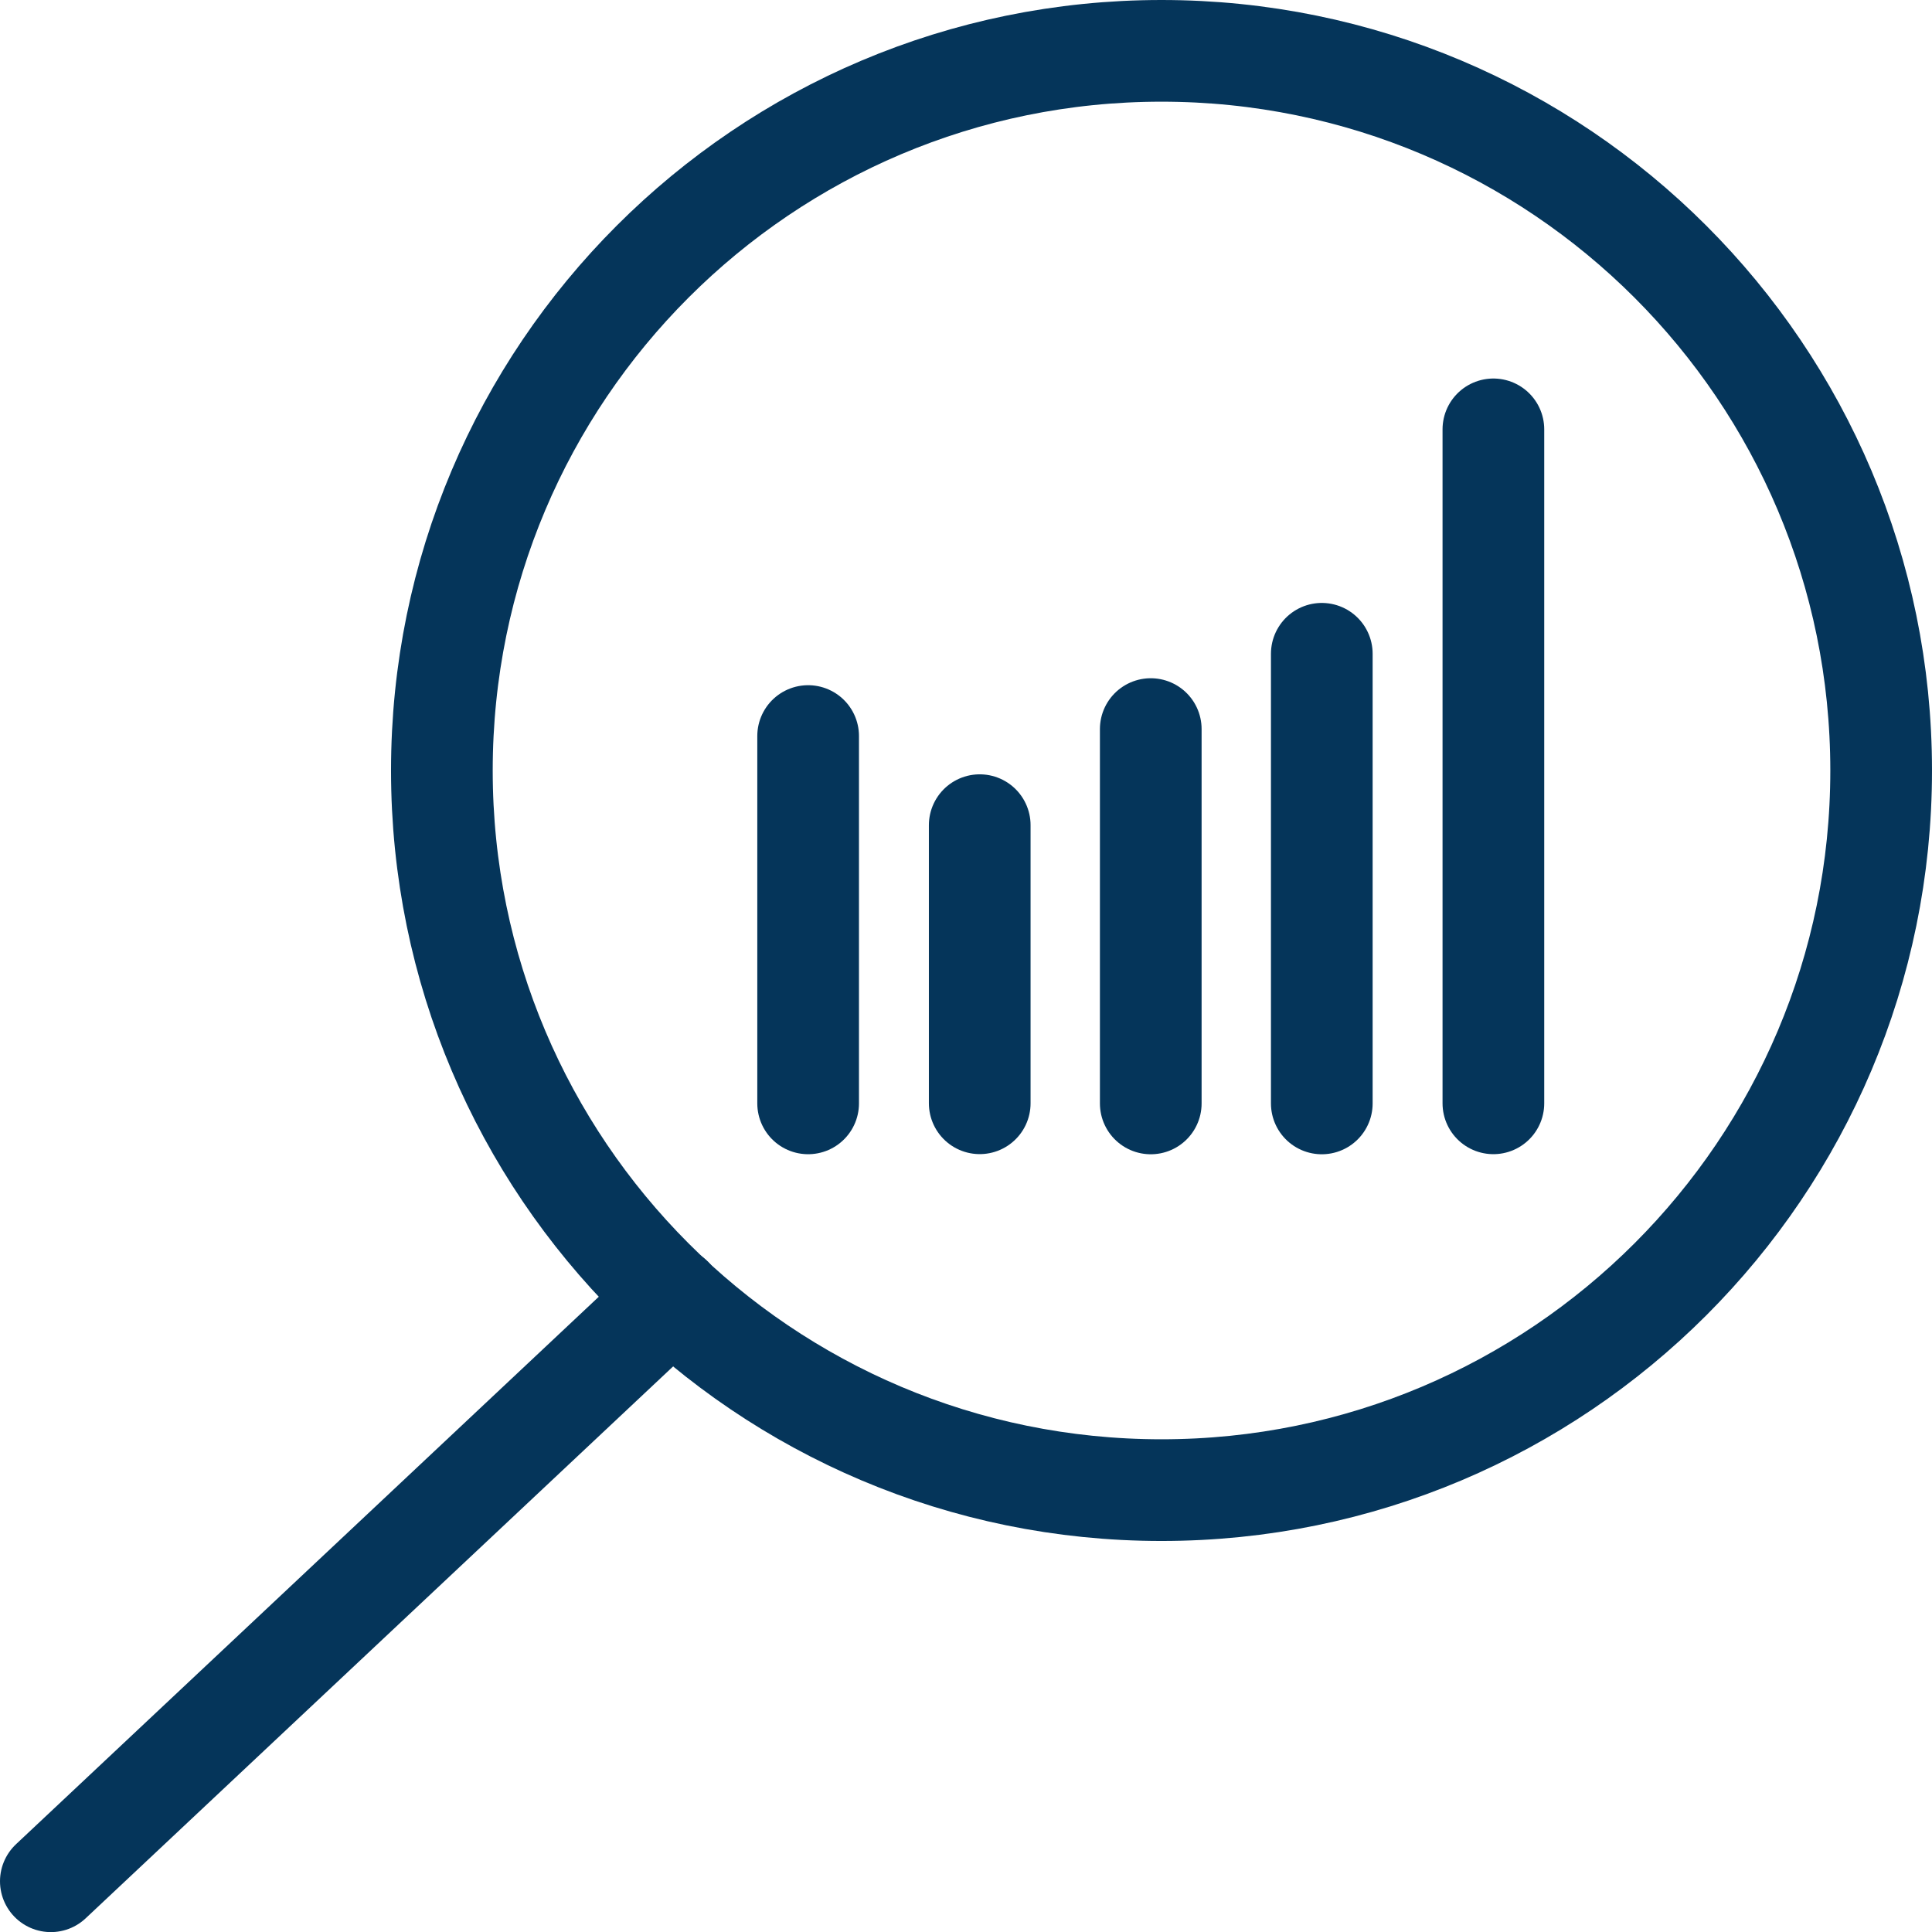
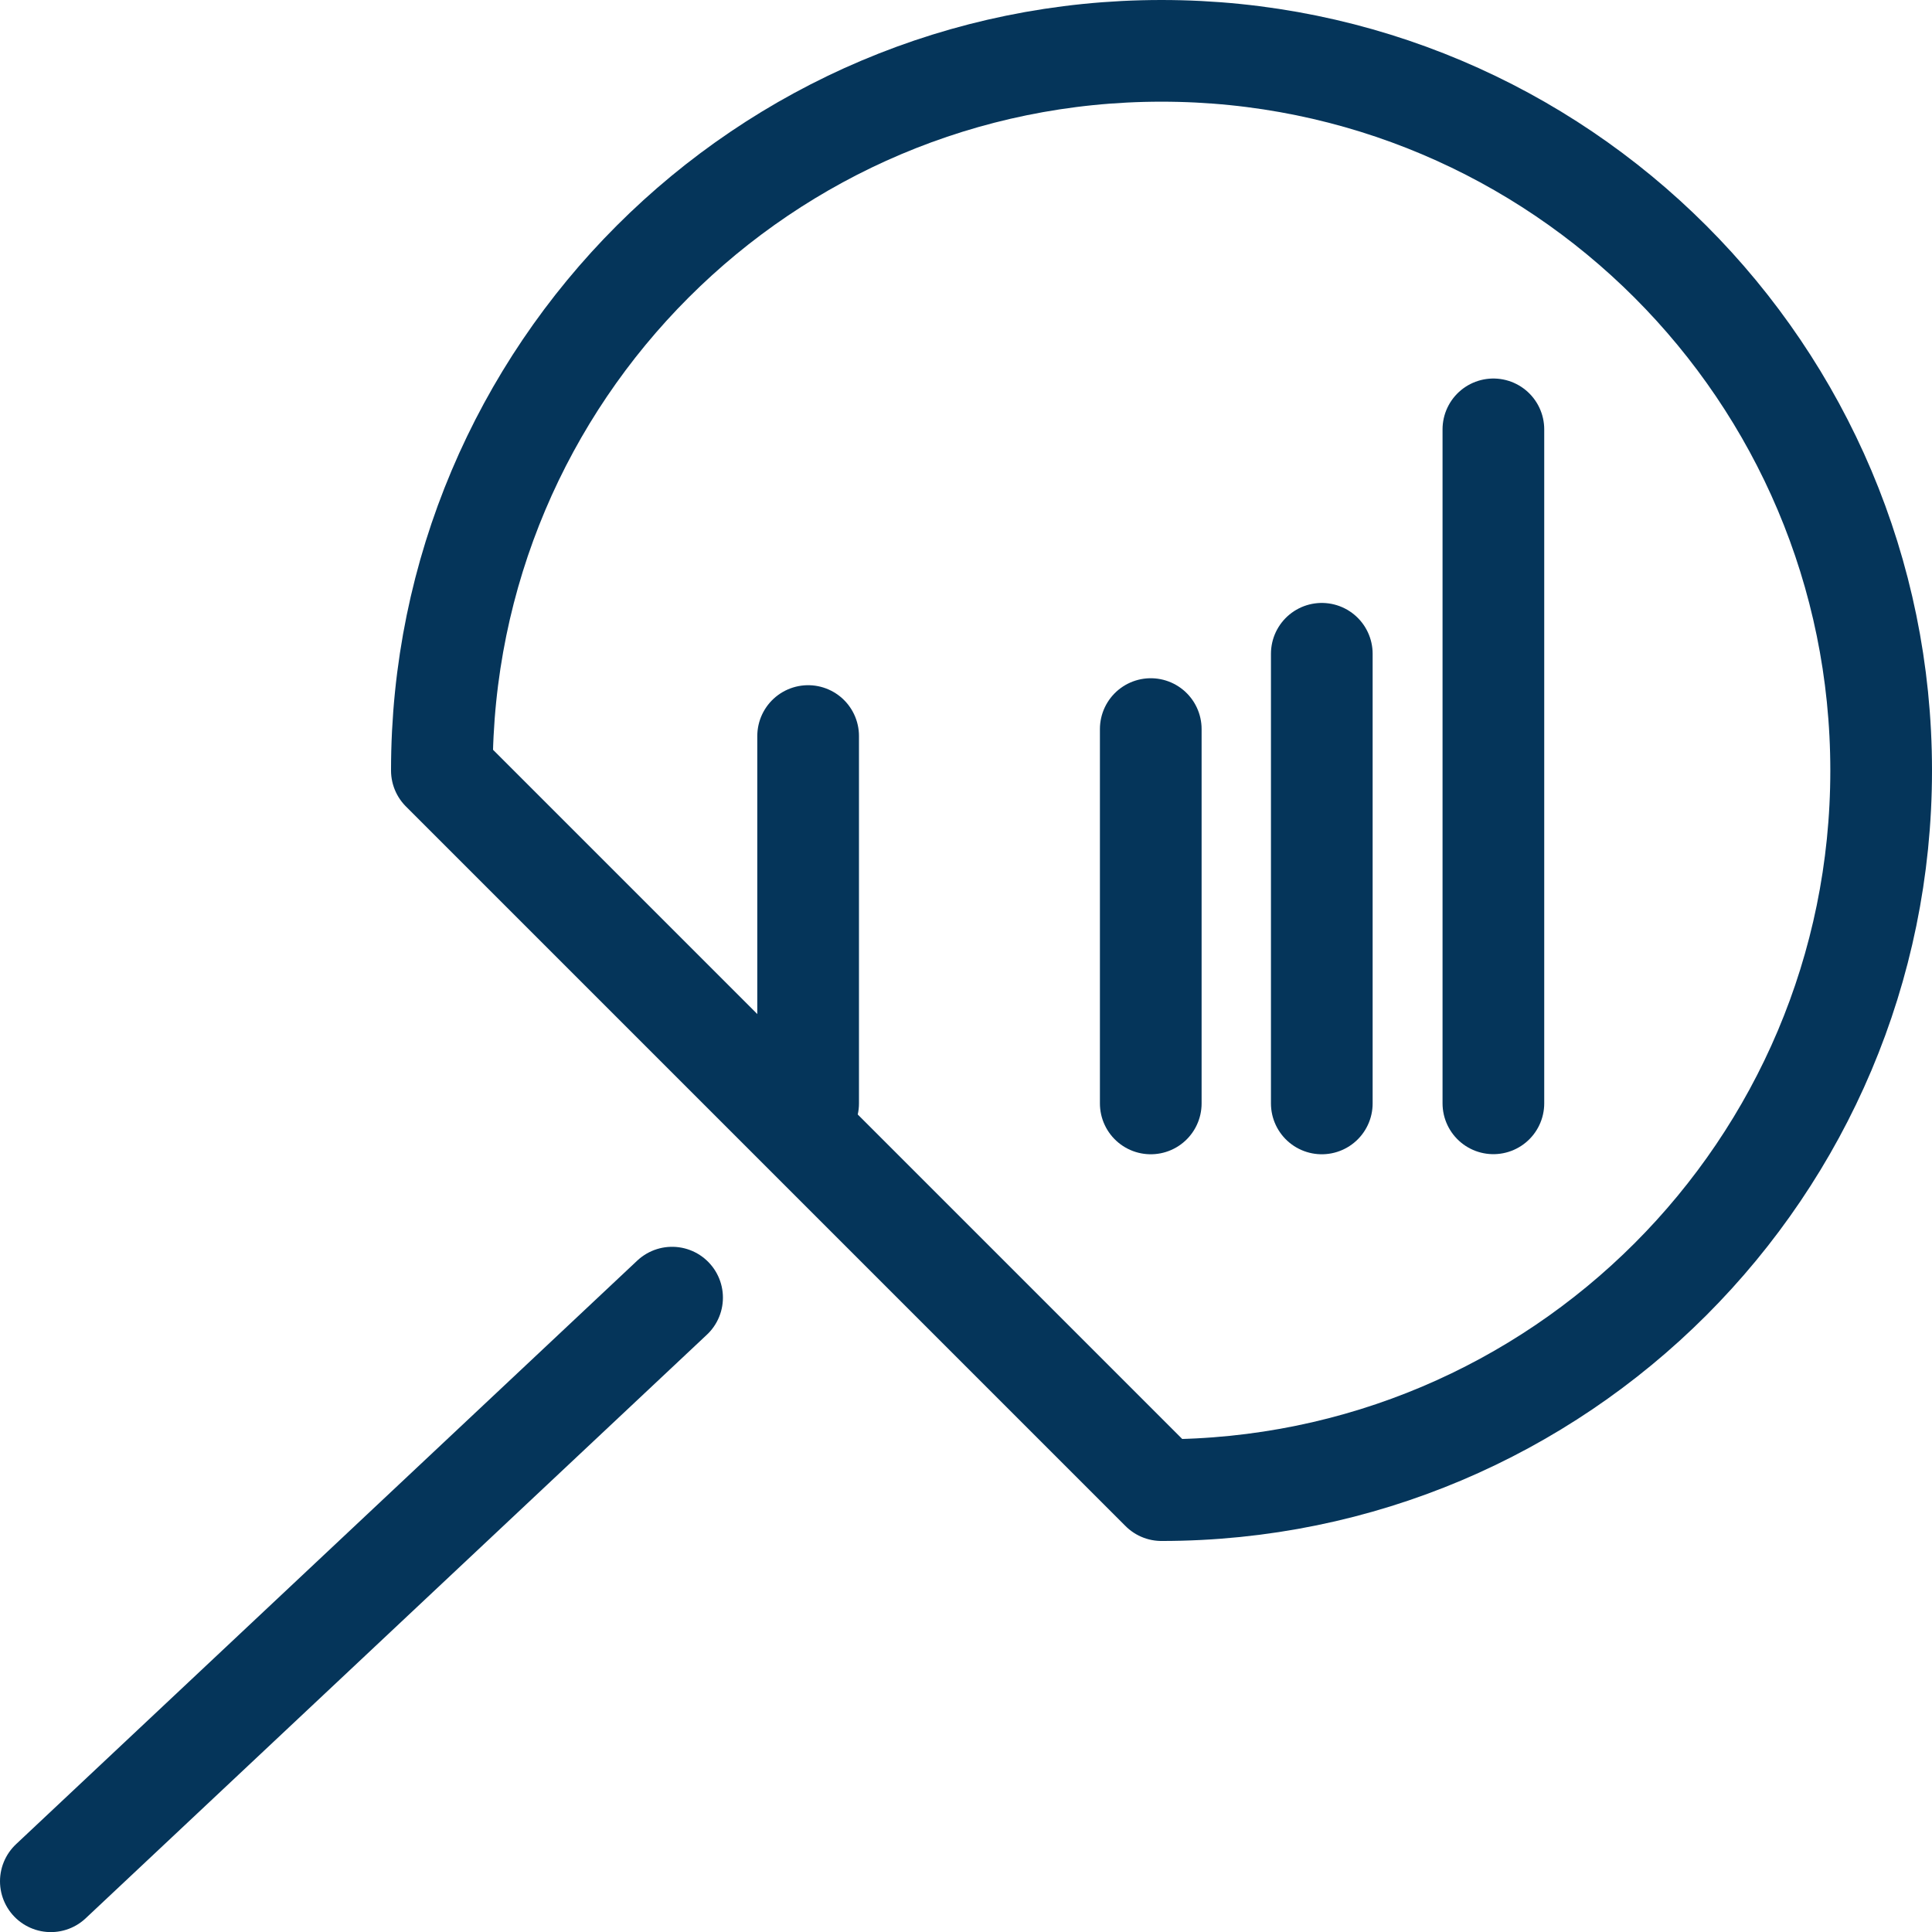
<svg xmlns="http://www.w3.org/2000/svg" width="38" height="38" viewBox="0 0 38 38" fill="none">
-   <path d="M22.845 29.309C30.663 29.309 37 22.972 37 15.155C37 7.337 30.663 1 22.845 1C15.028 1 8.691 7.337 8.691 15.155C8.691 22.972 15.028 29.309 22.845 29.309Z" stroke="#05355A" stroke-width="2" stroke-linecap="round" stroke-linejoin="round" />
+   <path d="M22.845 29.309C30.663 29.309 37 22.972 37 15.155C37 7.337 30.663 1 22.845 1C15.028 1 8.691 7.337 8.691 15.155Z" stroke="#05355A" stroke-width="2" stroke-linecap="round" stroke-linejoin="round" />
  <path d="M13.219 25.523L1 37.002" stroke="#05355A" stroke-width="2" stroke-linecap="round" stroke-linejoin="round" />
  <path d="M15.895 21.702V14.477" stroke="#05355A" stroke-width="2" stroke-linecap="round" stroke-linejoin="round" />
-   <path d="M19.27 21.7V16.23" stroke="#05355A" stroke-width="2" stroke-linecap="round" stroke-linejoin="round" />
  <path d="M22.634 21.703V14.34" stroke="#05355A" stroke-width="2" stroke-linecap="round" stroke-linejoin="round" />
  <path d="M25.998 21.703V12.859" stroke="#05355A" stroke-width="2" stroke-linecap="round" stroke-linejoin="round" />
  <path d="M29.373 21.701V8.445" stroke="#05355A" stroke-width="2" stroke-linecap="round" stroke-linejoin="round" />
</svg>